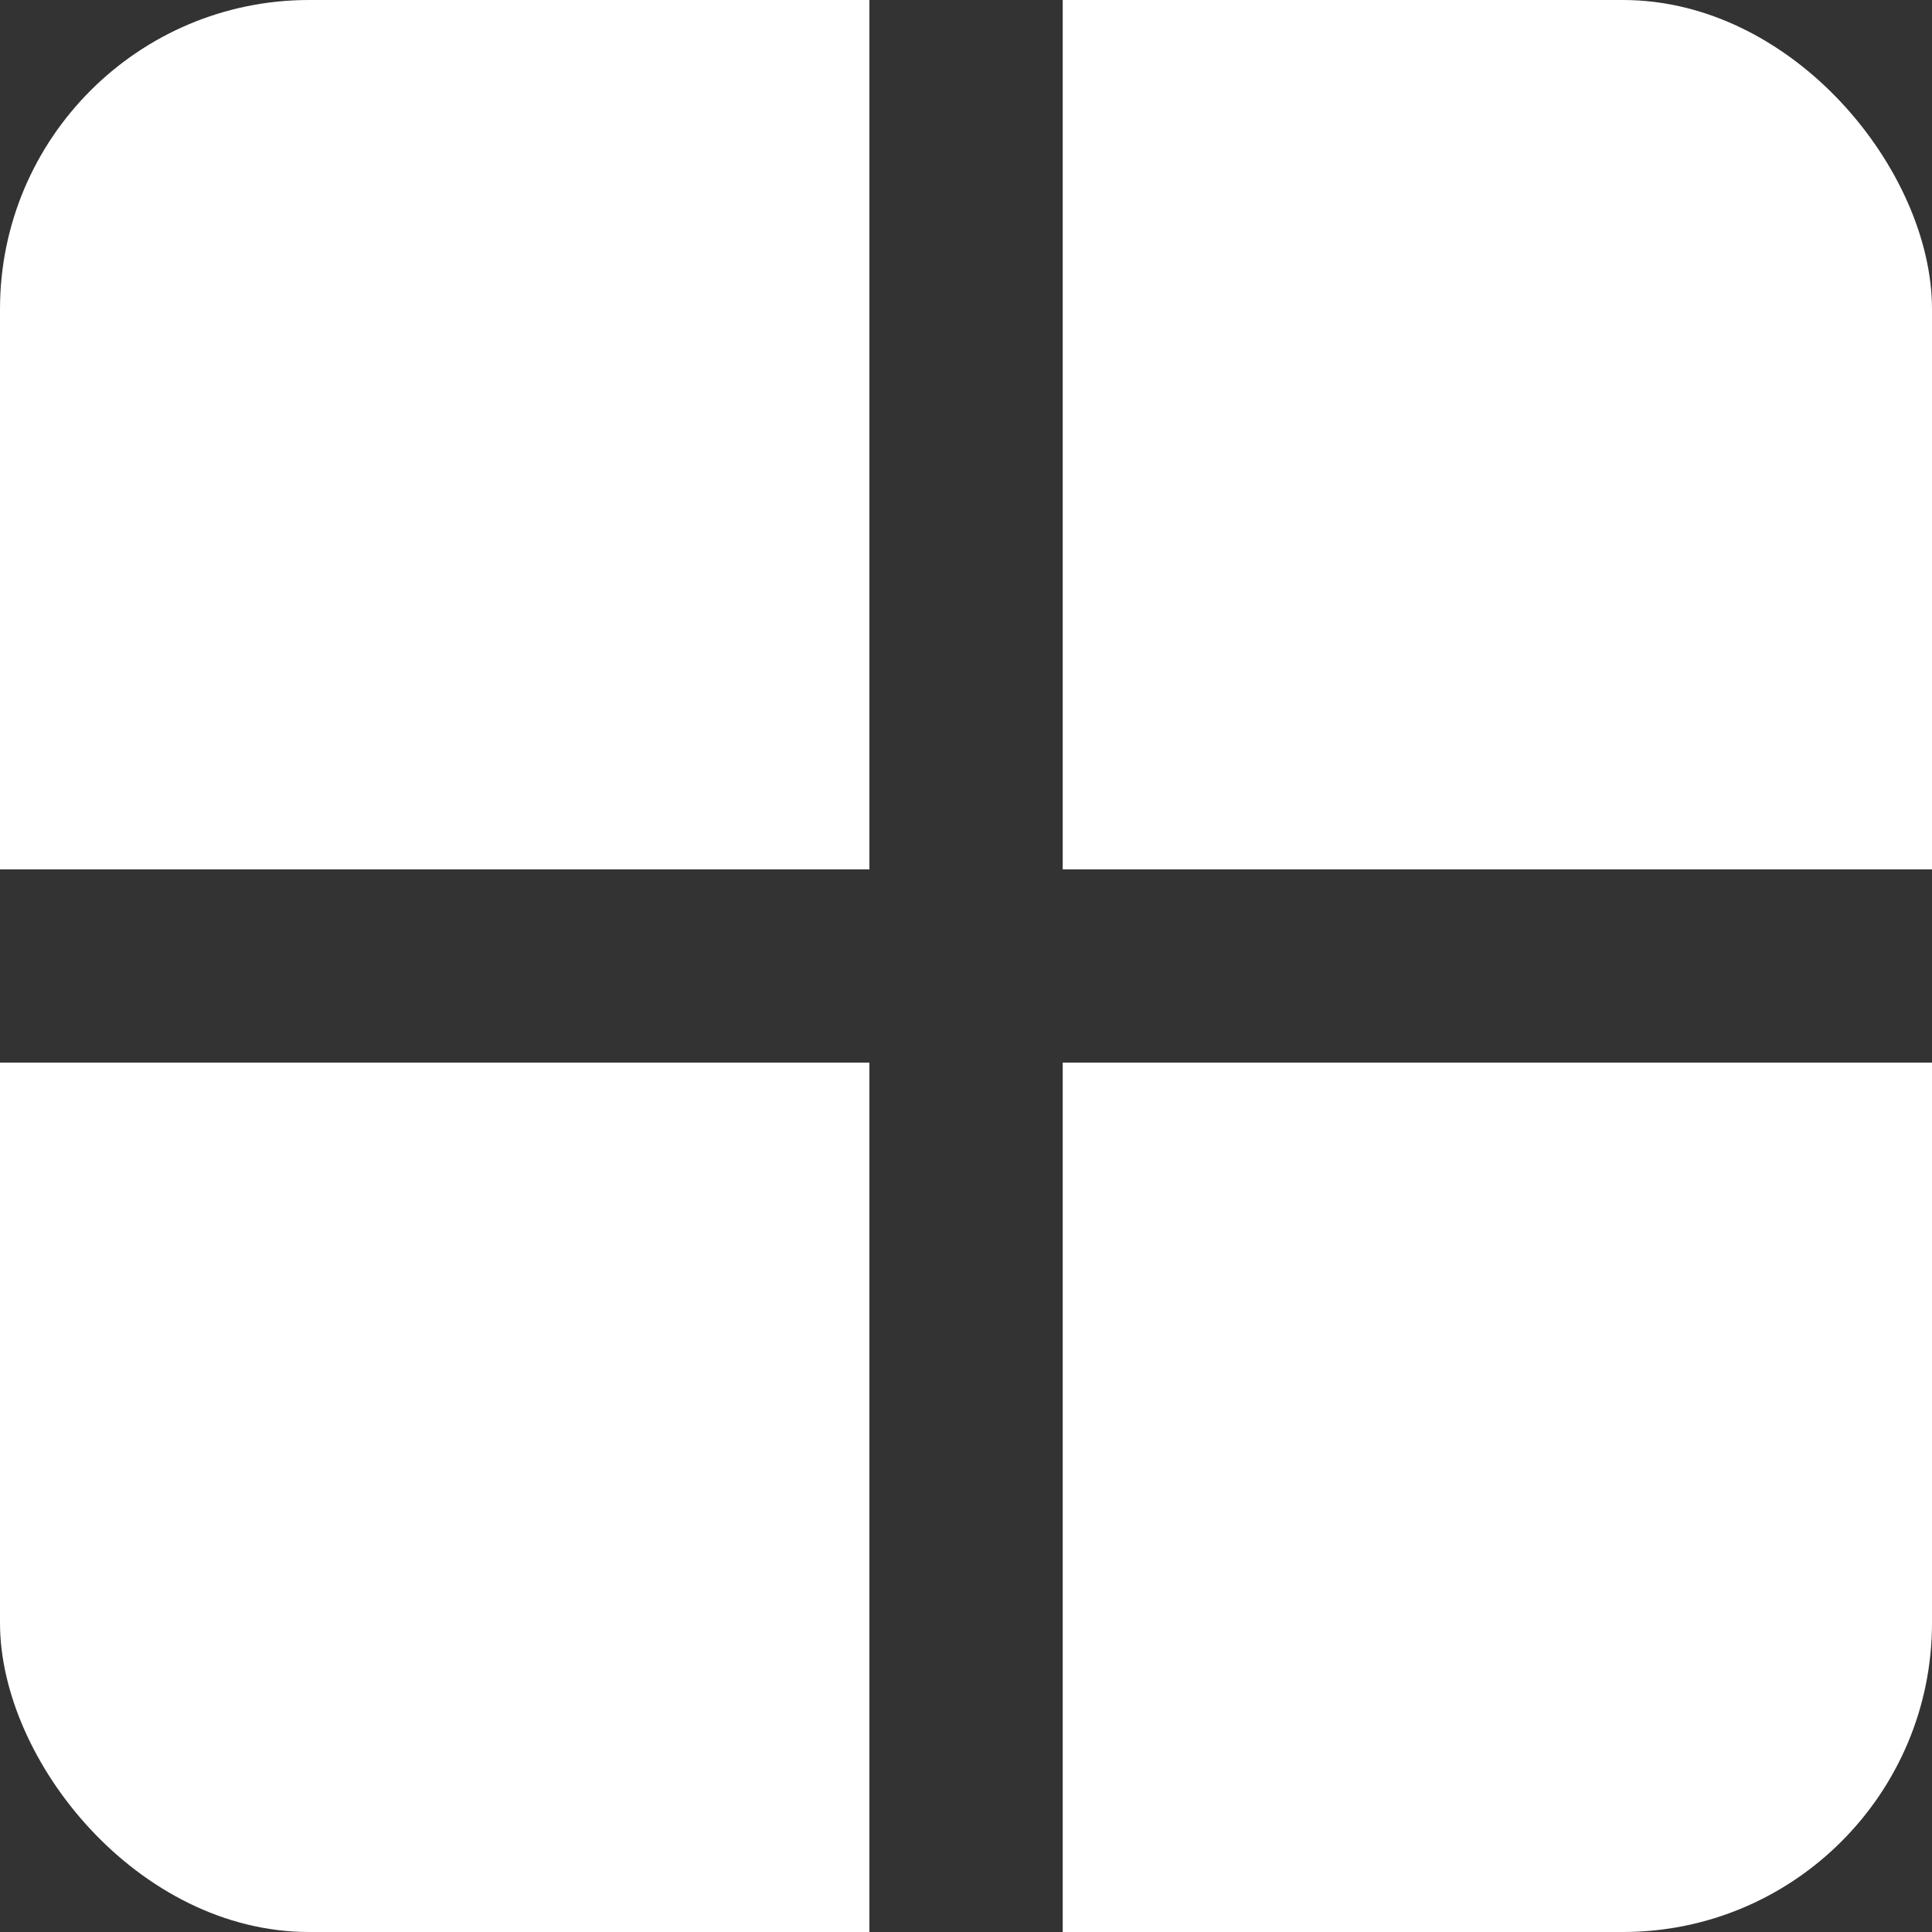
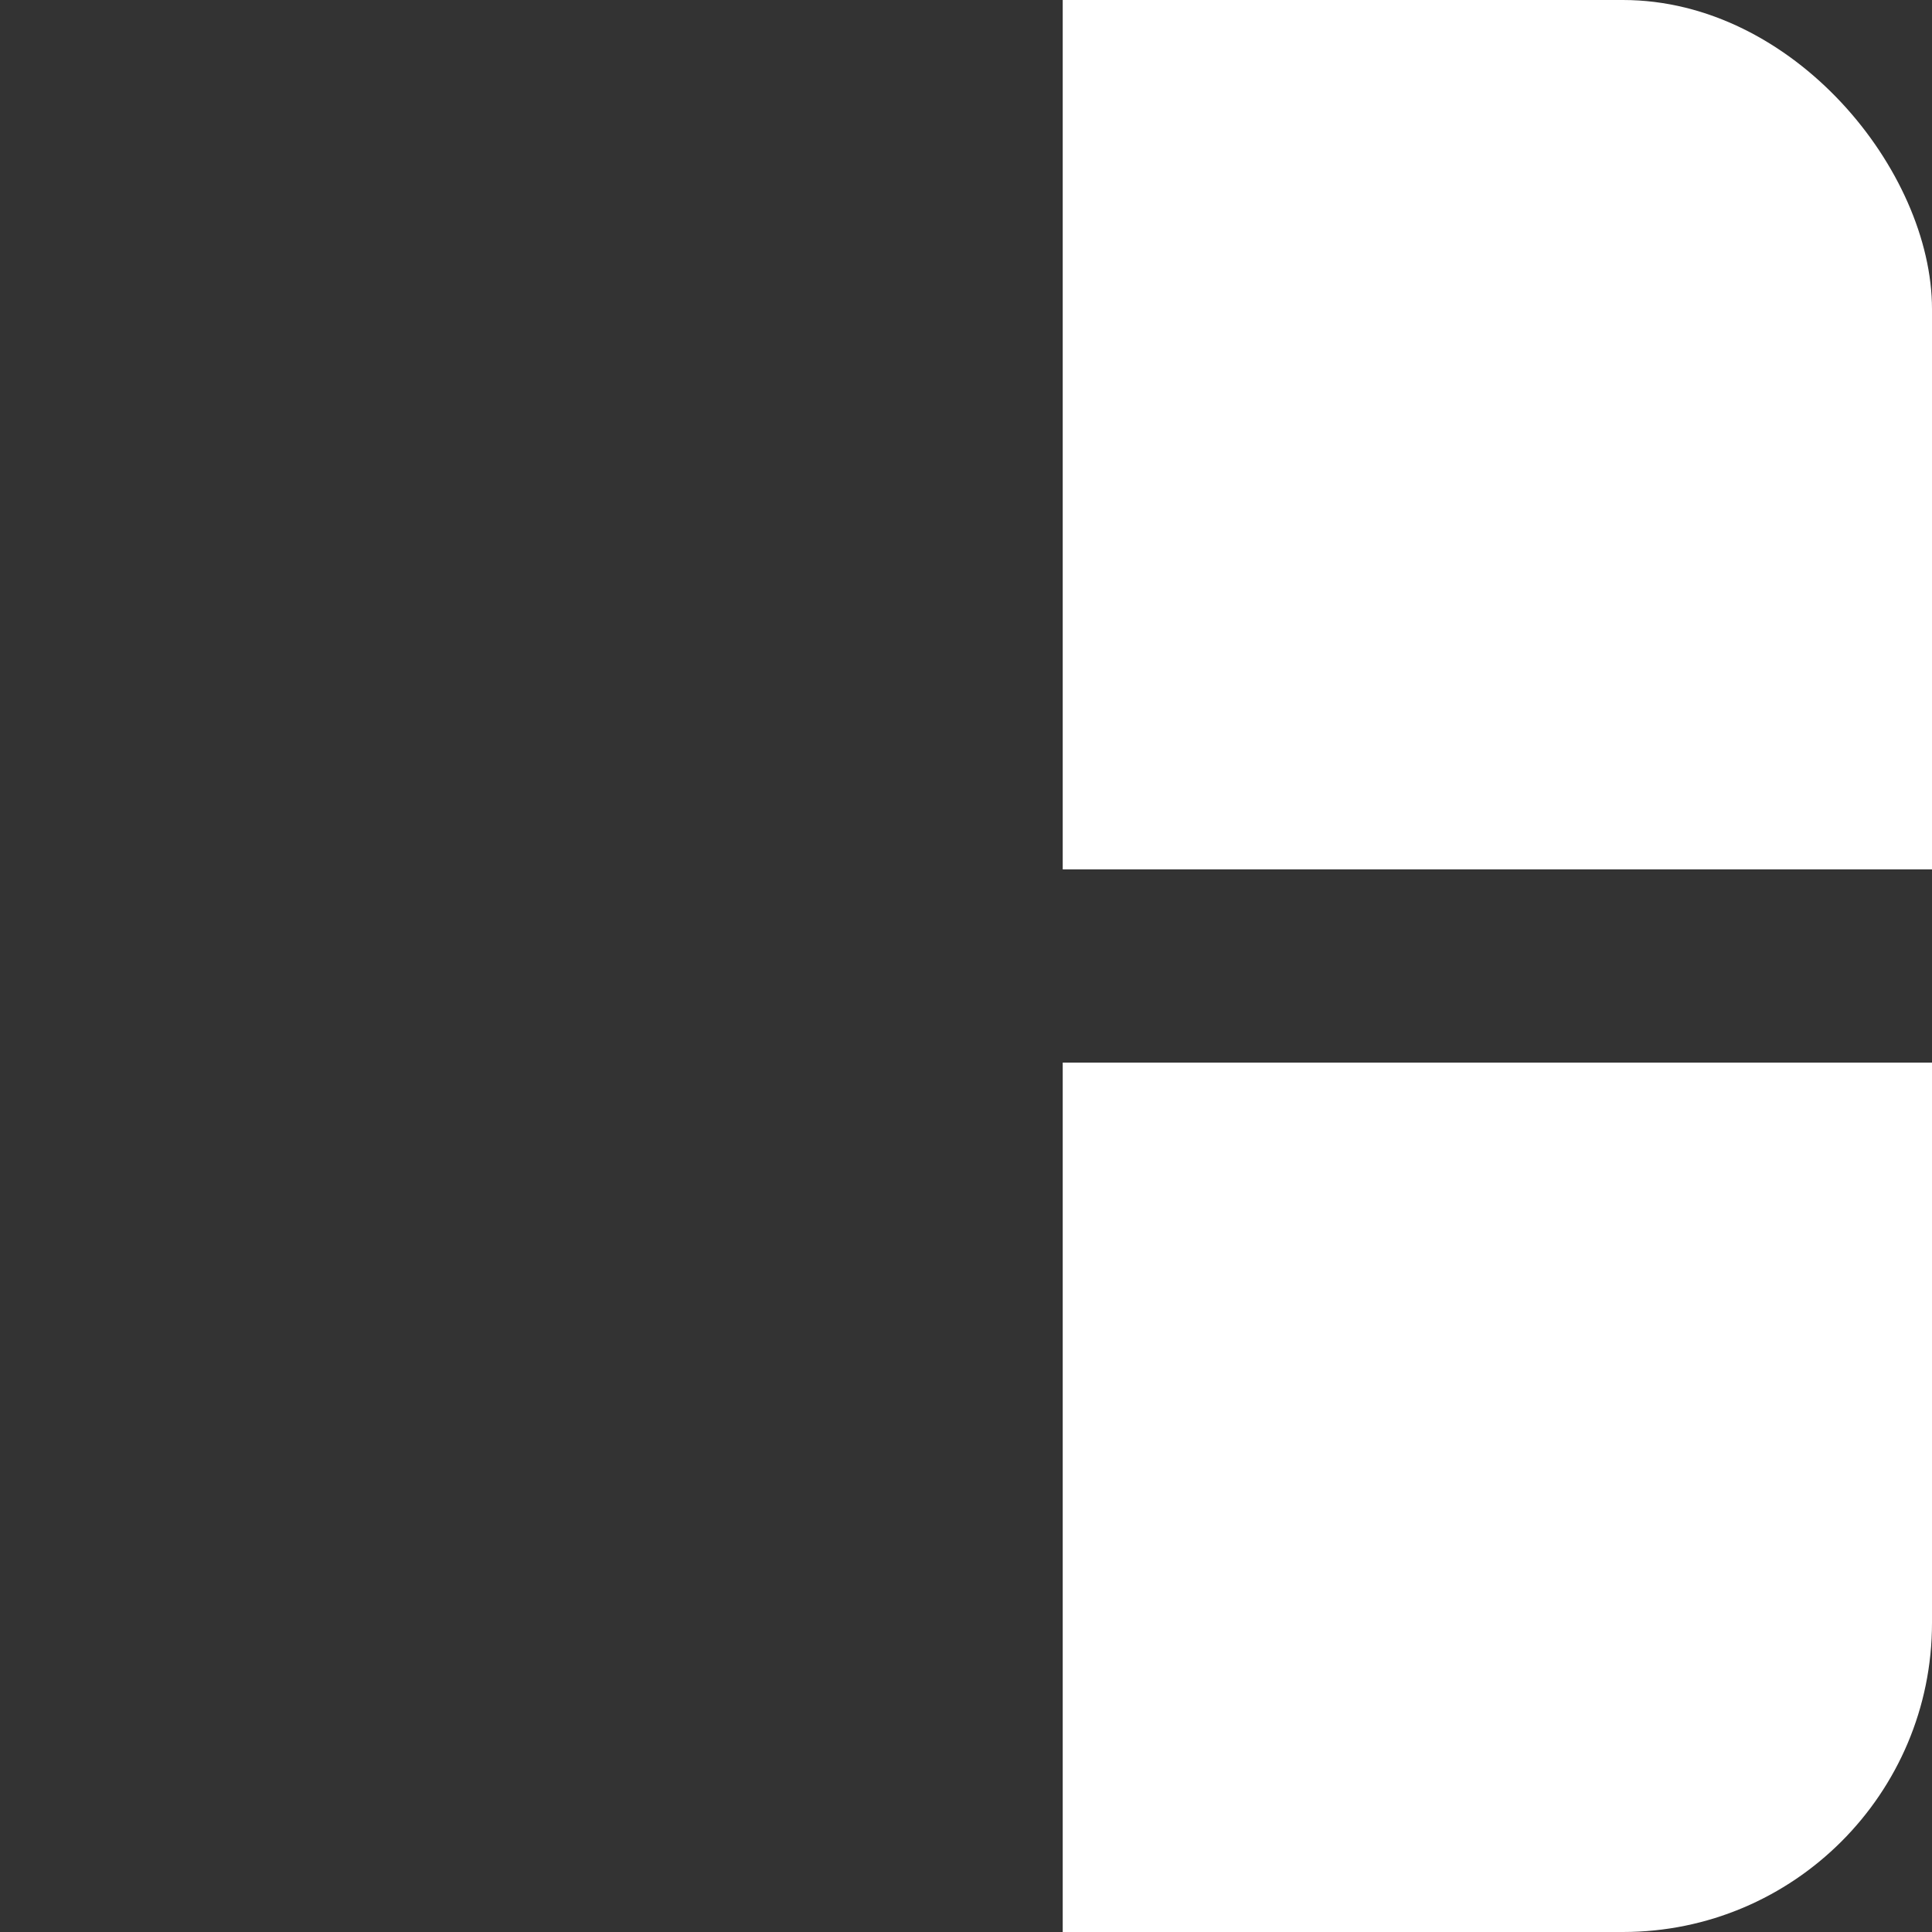
<svg xmlns="http://www.w3.org/2000/svg" width="16" height="16" viewBox="0 0 16 16" fill="none">
  <rect x="0" y="0" width="16" height="16" fill="#333333" stroke="none" />
  <g clip-path="url(#clip0_3129_873)">
    <path d="M16.001 0H8.801V7.2H16.001V0Z" fill="white" />
    <path d="M16.001 8.8H8.801V16H16.001V8.8Z" fill="white" />
-     <path d="M7.2 0H0V7.2H7.2V0Z" fill="white" />
-     <path d="M7.2 8.8H0V16H7.2V8.8Z" fill="white" />
  </g>
  <defs>
    <clipPath id="clip0_3129_873">
      <rect width="16" height="16" rx="2.56" fill="white" />
    </clipPath>
  </defs>
</svg>